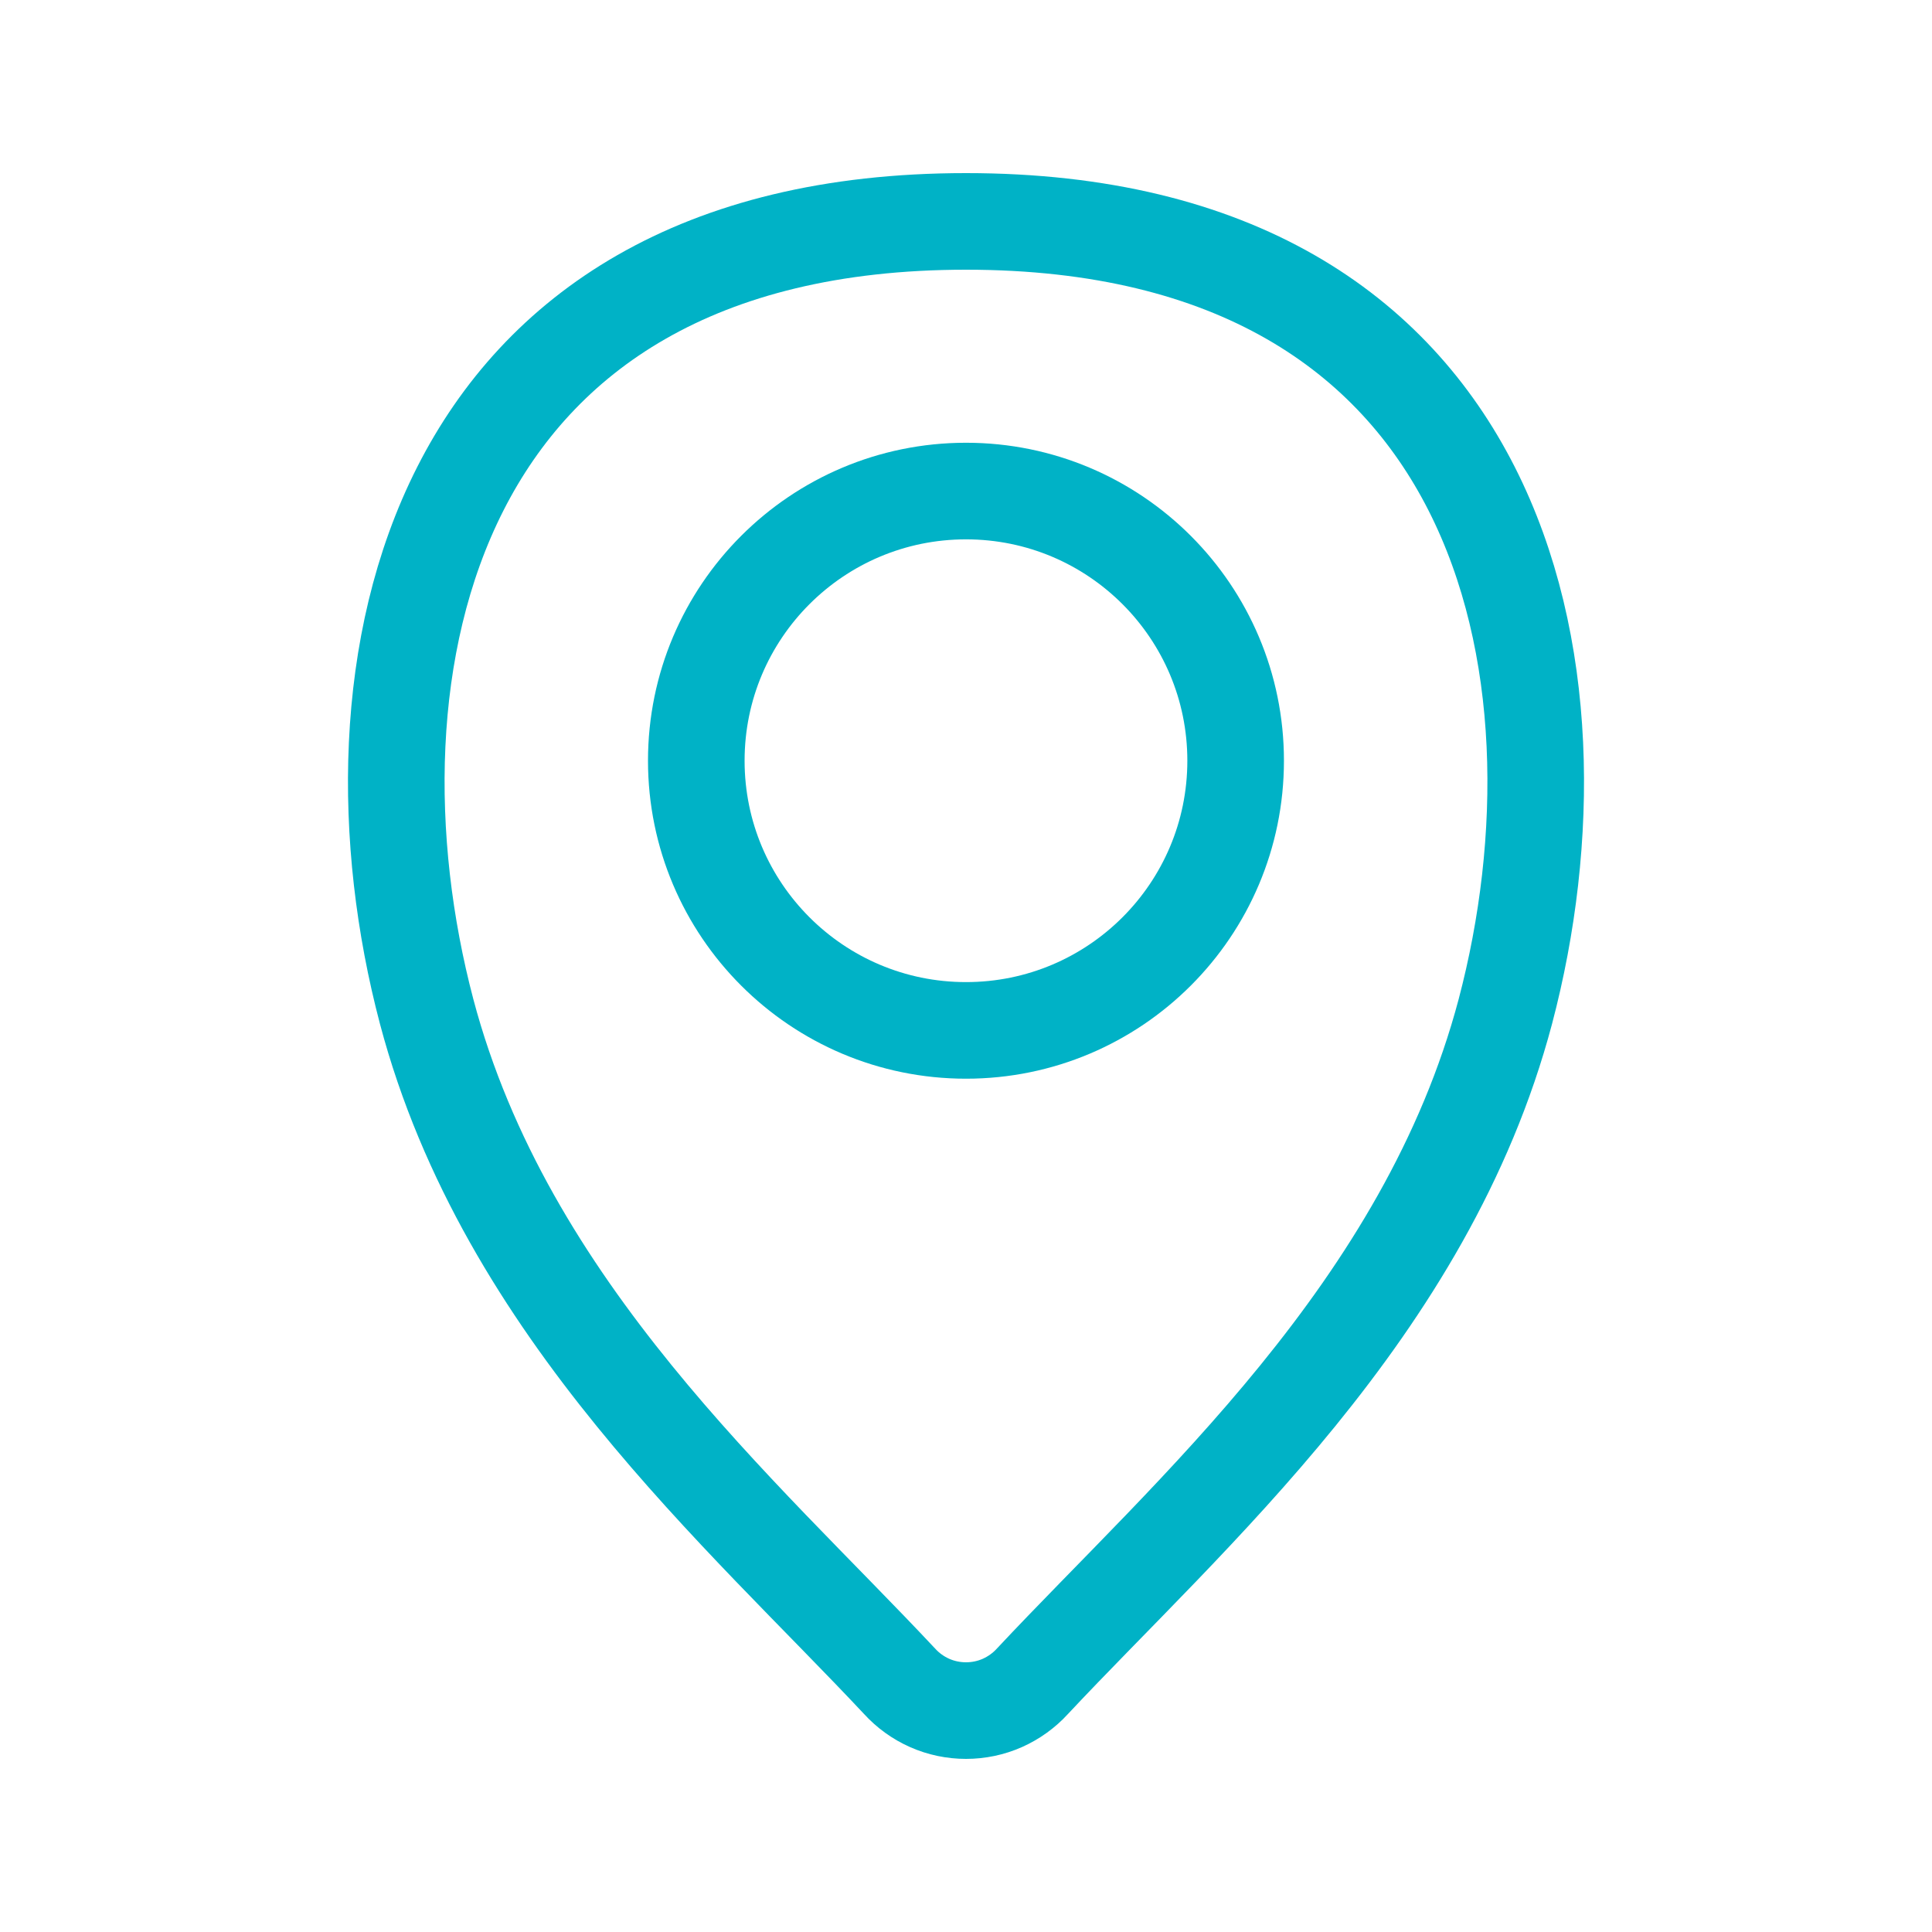
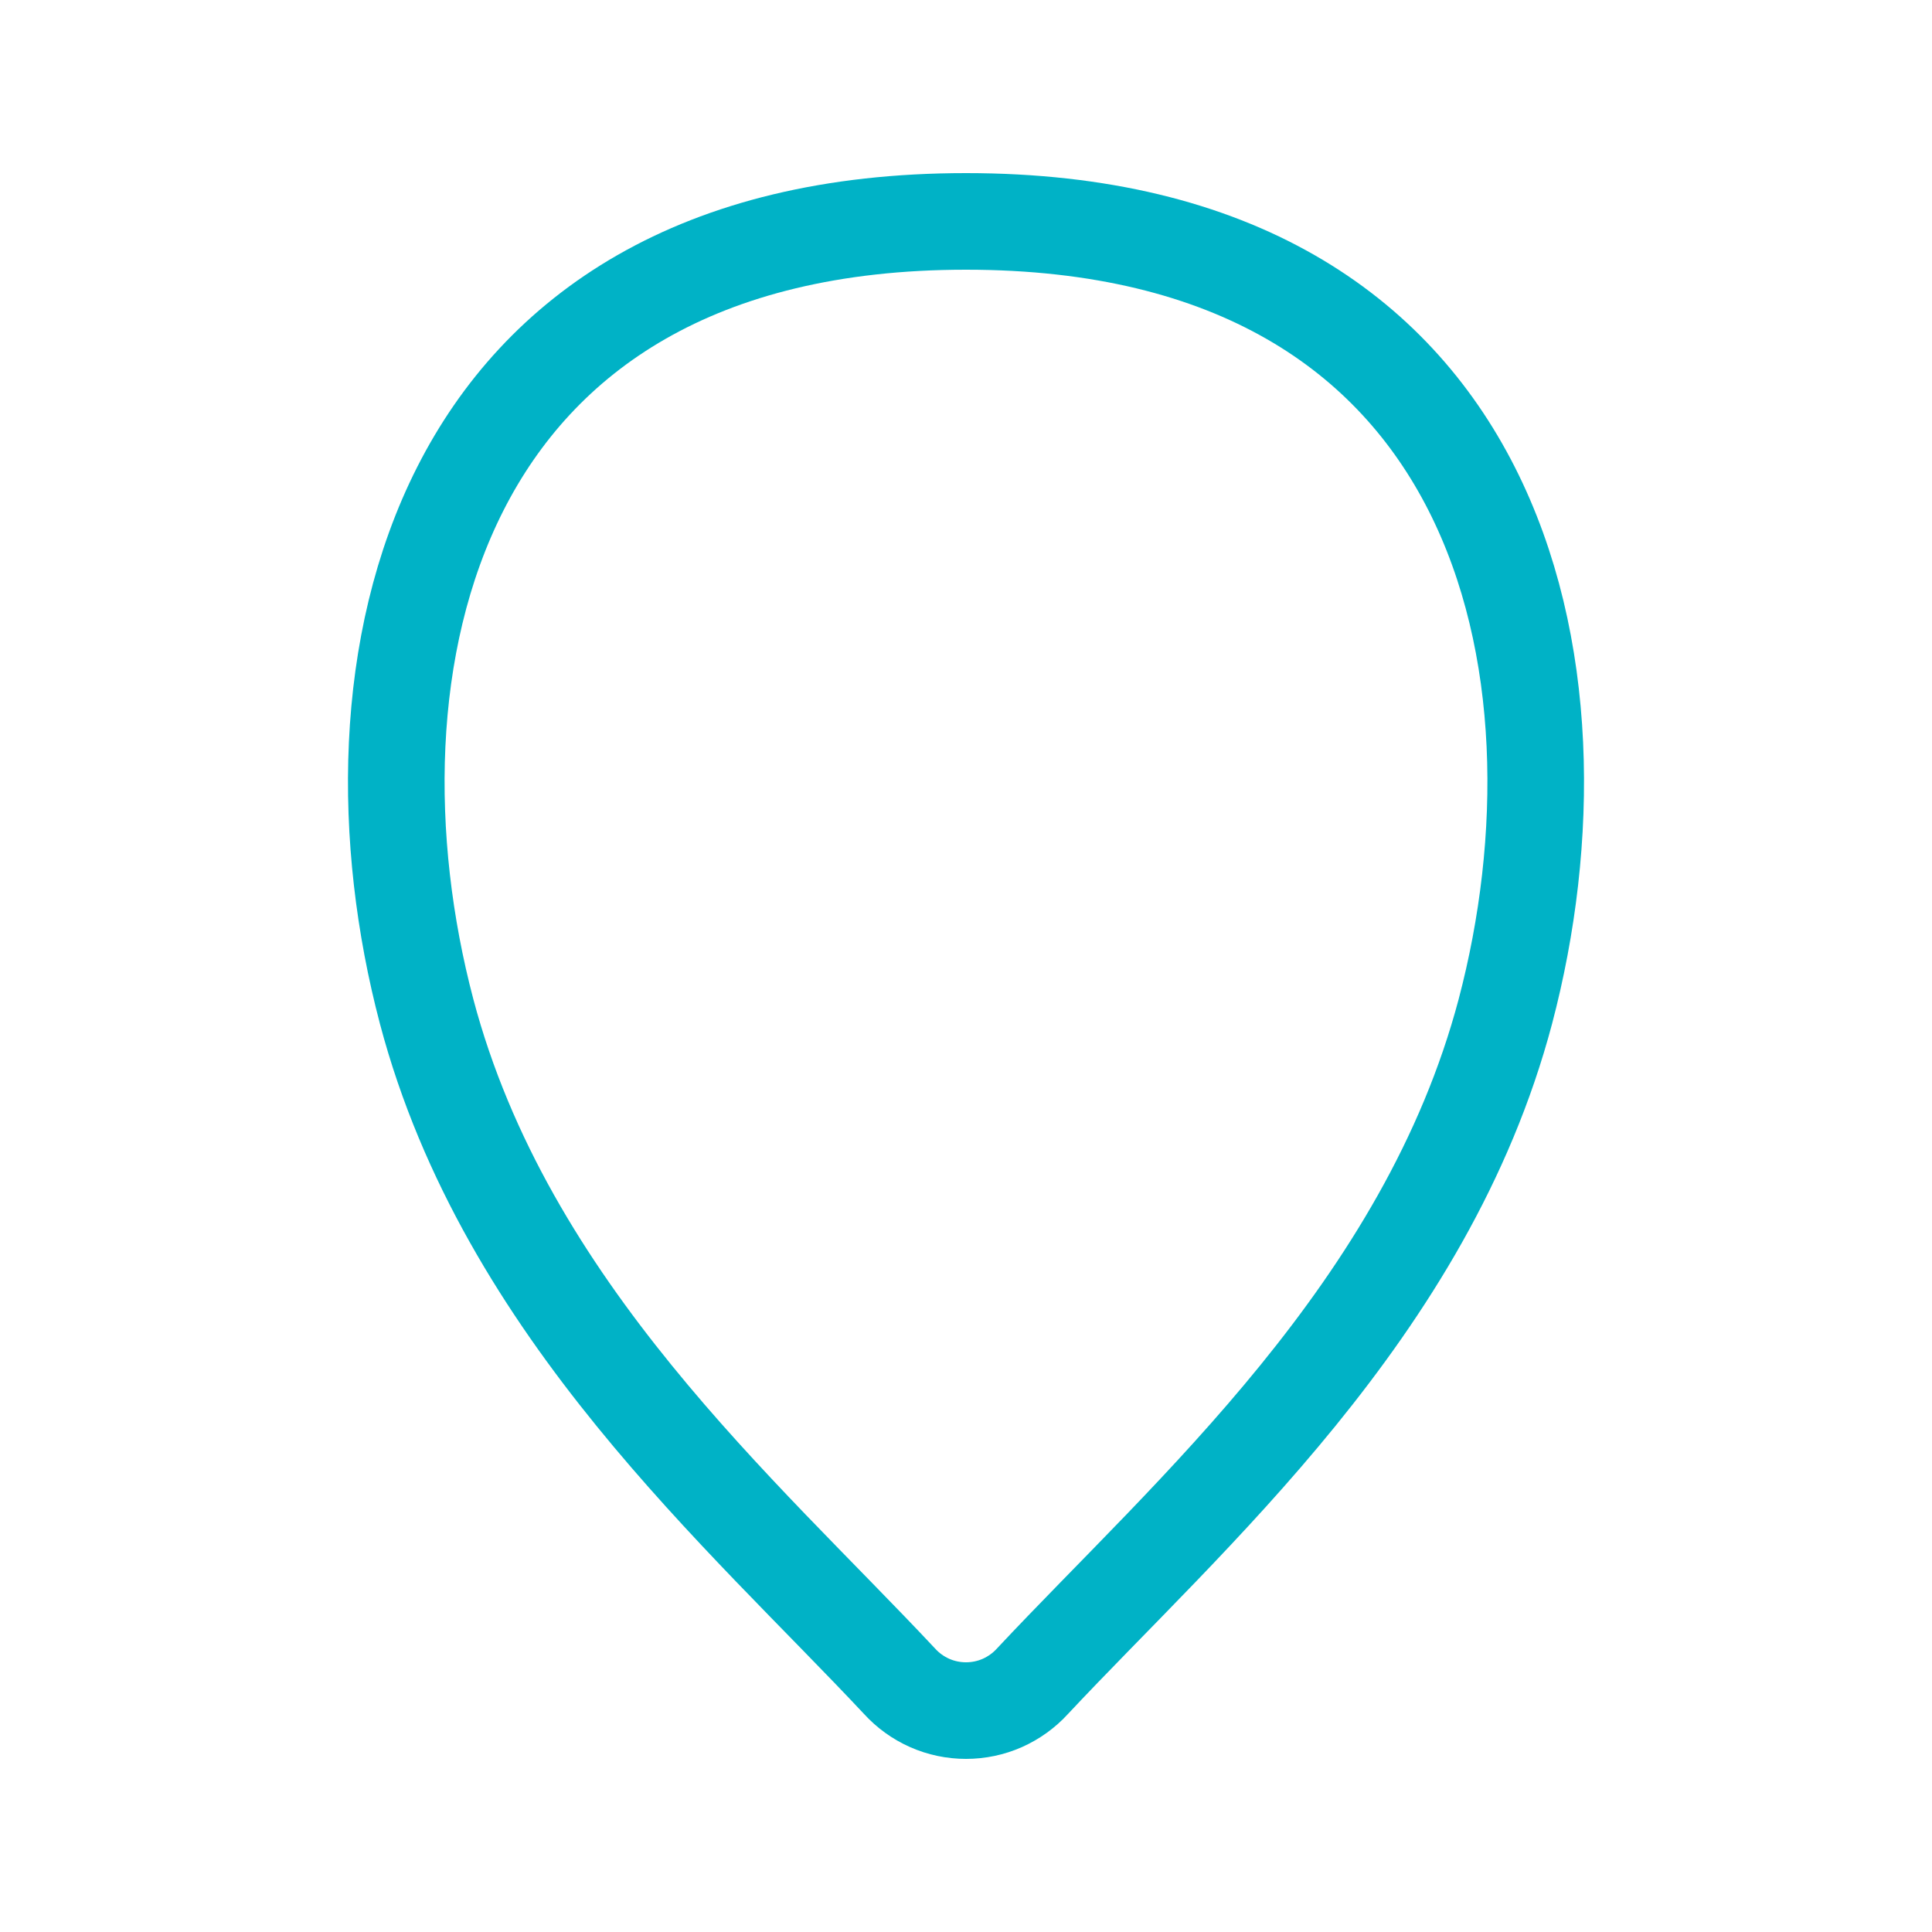
<svg xmlns="http://www.w3.org/2000/svg" width="30" height="30" viewBox="0 0 30 30" fill="none">
-   <path d="M15 16C17.313 16 19.187 14.125 19.187 11.812C19.187 9.5 17.313 7.625 15 7.625C12.687 7.625 10.812 9.5 10.812 11.812C10.812 14.125 12.687 16 15 16Z" stroke="#00B2C6" stroke-width="1.5" stroke-miterlimit="10" stroke-linecap="round" />
  <path d="M15 3.438C6.625 3.438 5.229 10.417 6.625 15.707C7.853 20.341 11.538 23.509 13.967 26.105C14.098 26.249 14.257 26.364 14.435 26.443C14.613 26.522 14.806 26.562 15 26.562C15.194 26.562 15.387 26.522 15.565 26.443C15.742 26.364 15.902 26.249 16.033 26.105C18.462 23.509 22.146 20.341 23.375 15.707C24.771 10.417 23.375 3.438 15 3.438Z" stroke="#00B2C6" stroke-width="1.5" stroke-miterlimit="10" stroke-linecap="round" />
</svg>